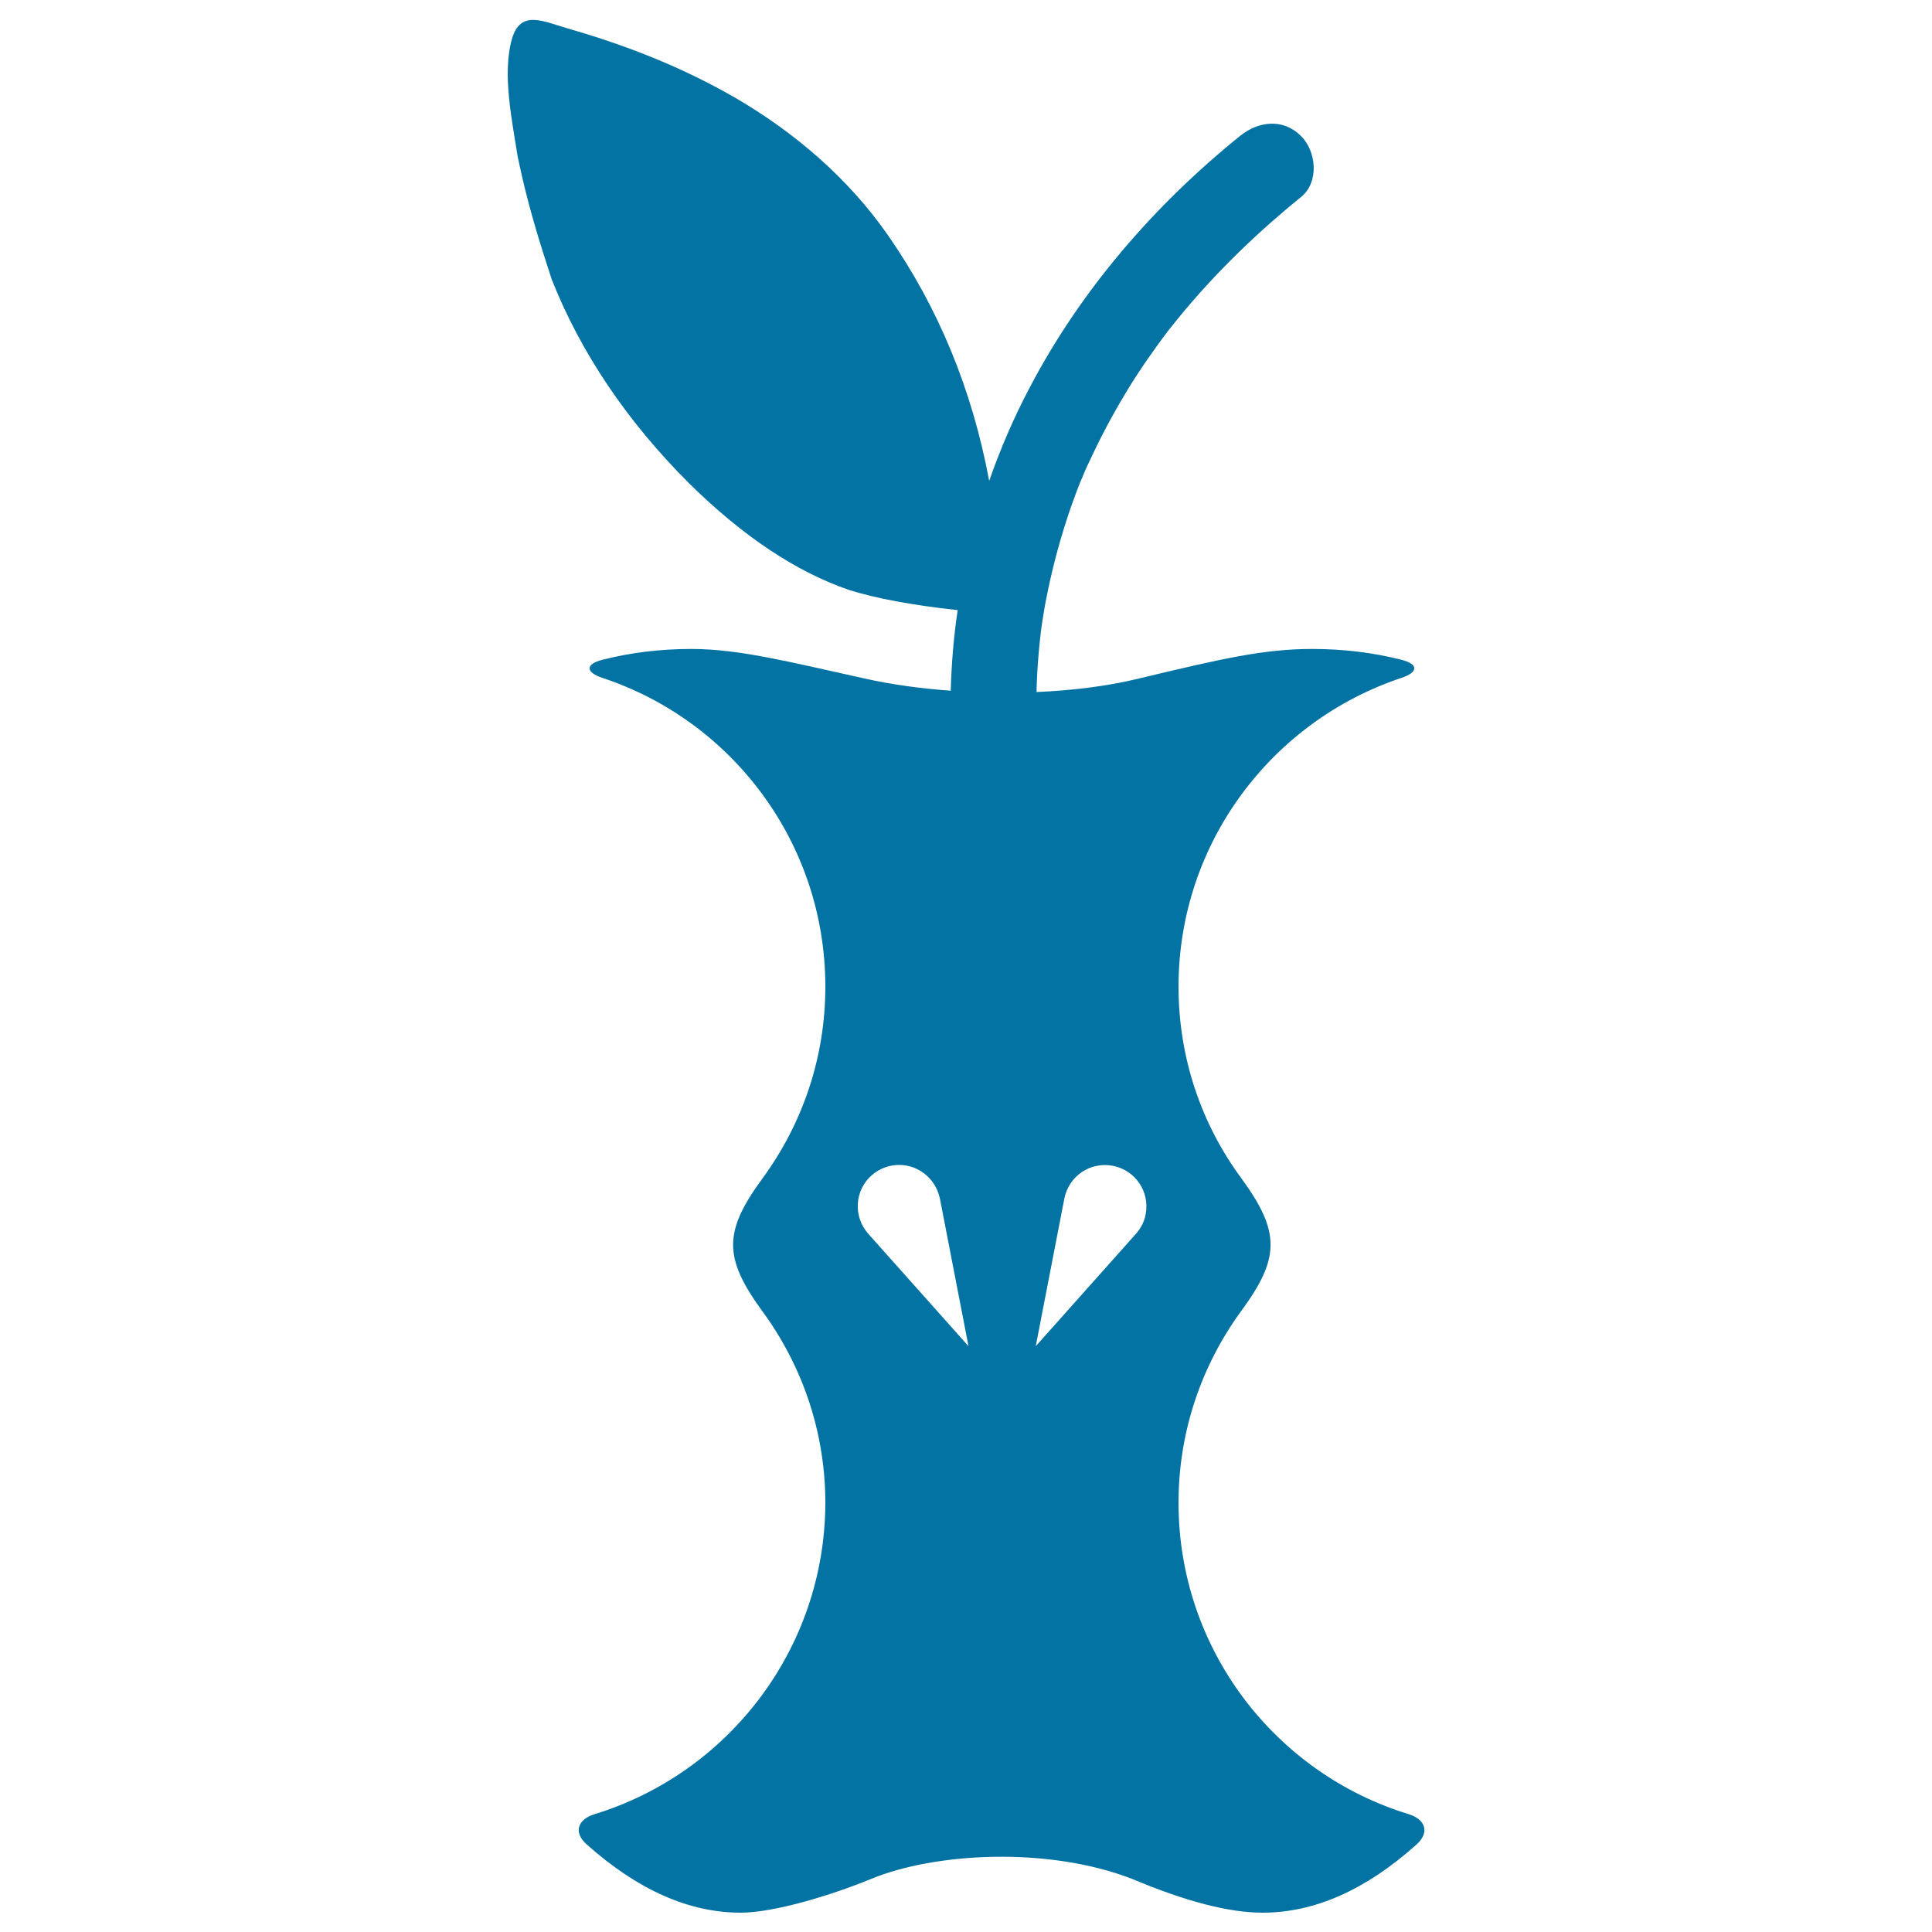
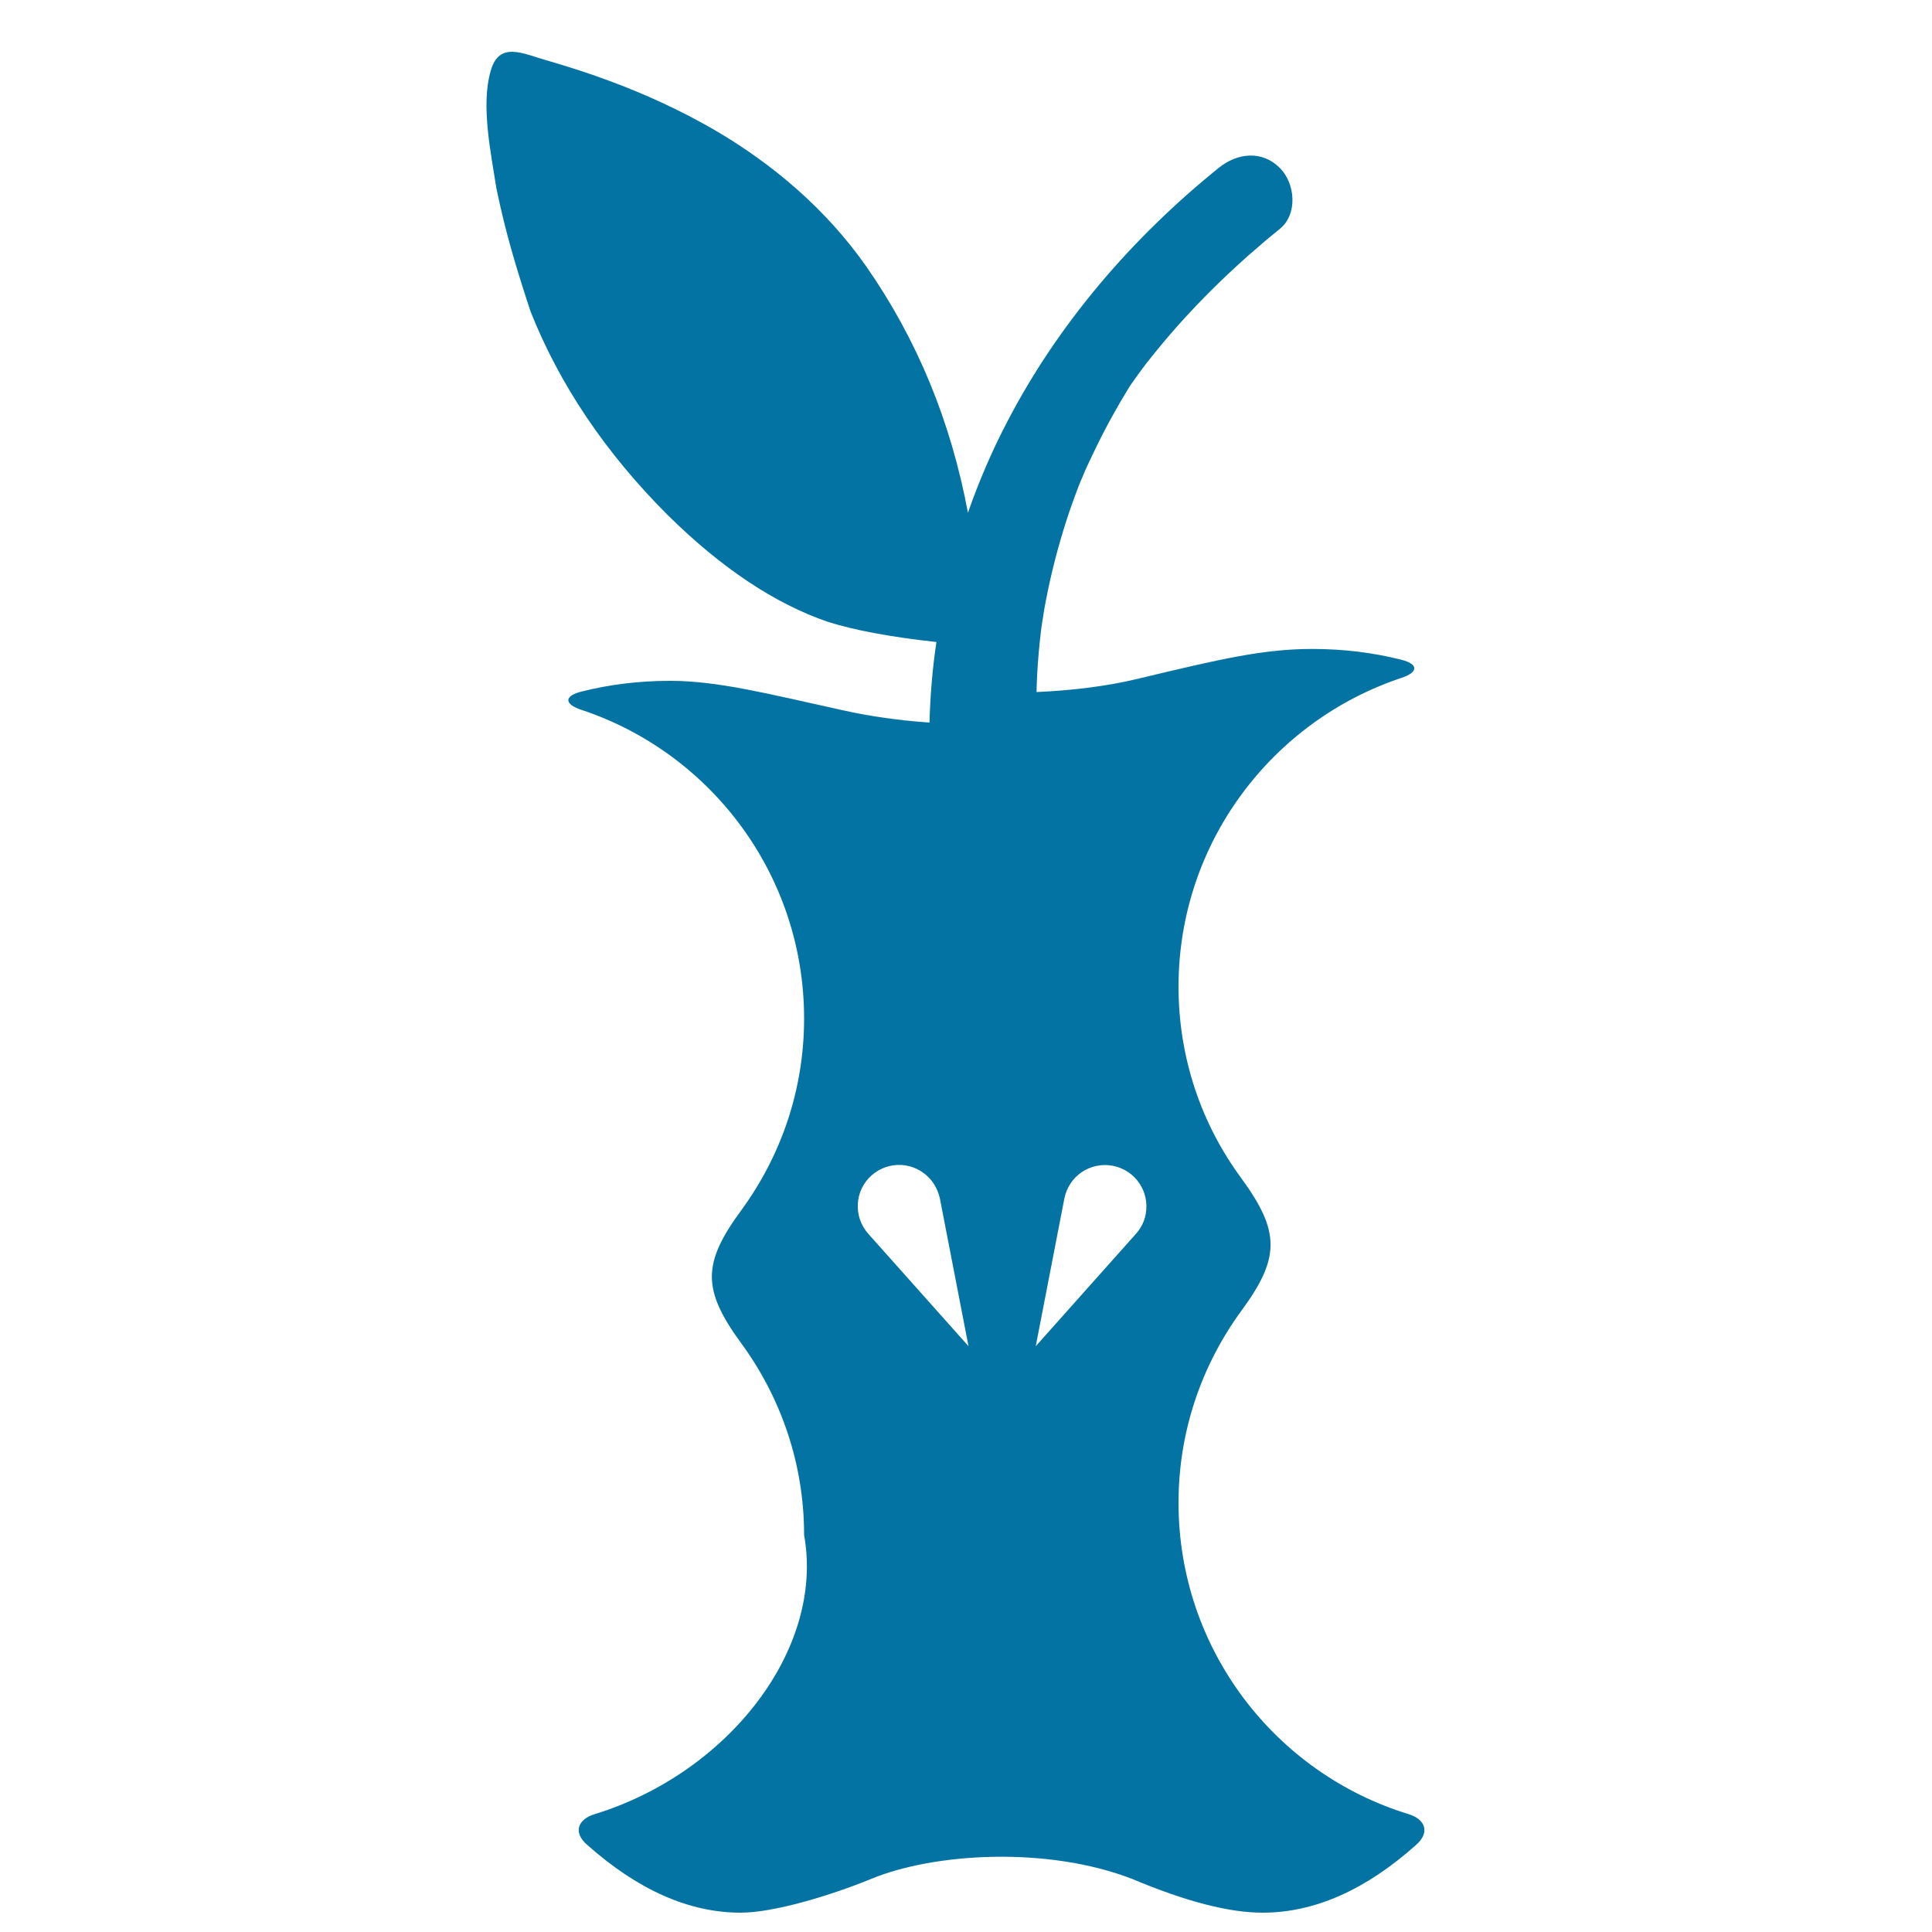
<svg xmlns="http://www.w3.org/2000/svg" viewBox="0 0 1000 1000" style="fill:#0273a2">
  <title>Eaten Apple Center SVG icon</title>
  <g>
-     <path d="M307.8,939c-8.9,2.7-11.1,9.5-4.1,15.7c26.4,23.5,52.9,35.3,79.7,35.3c17.3,0,47.1-9.1,67.3-17.4c32.7-13.6,91.5-17.1,135.5,0c27.6,11.6,49.9,17.4,67.3,17.4c26.9,0,53.5-11.8,79.7-35.3c6.9-6.2,4.7-13-4.1-15.7c-69-21.1-119.1-85.3-119.1-161.2c0-37.1,12.1-71.4,32.5-99.3c20.2-27.5,20.2-41-0.1-68.8C622,582,610,547.8,610,510.7c0-74.4,48.4-137.5,115.3-159.8c8.8-2.9,9.1-7.1,0.1-9.4c-14.6-3.7-30-5.6-46.1-5.6c-24.9,0-46.5,4.9-90.2,15.4c-16.1,3.9-34.2,6.1-52.6,6.9c0.1-3.4,0.2-6.9,0.4-10.3c0.4-6.8,1-13.6,1.8-20.4c0-0.4,0.2-1.6,0.3-2.4c0.2-1.1,0.3-2.3,0.5-3.4c0.6-3.8,1.2-7.8,2-11.6c2.6-13.5,6.1-27,10.3-40.1c2-6.3,4.2-12.4,6.6-18.6c0.6-1.6,1.2-3.1,1.9-4.5c0.1-0.3,0.2-0.6,0.3-0.8c1.4-3.5,3.1-6.9,4.7-10.3c5.8-12.4,12.4-24.4,19.6-36.1c3.5-5.6,7.1-11.1,11-16.5c1.9-2.7,3.8-5.4,5.8-8.1c1-1.3,2-2.7,3-4l0.1-0.1c0.5-0.6,1-1.2,1.6-2c17.5-22.1,37.5-42.2,59-60.4c2.7-2.3,5.3-4.4,8-6.6c9.5-7.7,8-23.7,0-31.6c-9.3-9.3-22.1-7.7-31.6,0c-44.5,35.9-82.7,80.1-109.2,130.9c-8.1,15.4-14.9,31.3-20.6,47.6c-8.8-47.2-26.3-89.7-52.5-127.3c-20.6-29.5-48.3-53.2-79.3-71.2c-17.4-10-35.7-18.4-54.5-25.3c-10.5-3.9-21.2-7.3-31.9-10.4c-12.3-3.5-24.4-10-28.8,5.4c-5.2,18.1,0.1,42.4,2.9,60.7c4.9,23.8,10.5,41.9,17.7,63.9c15,37.8,38.7,73.1,71,105.4c27.9,27.5,55.5,45.9,83,55.3c13.3,4.2,32.1,7.8,56.1,10.4c-2.1,13.8-3.2,27.7-3.6,41.7c-15.9-1.1-31-3.3-44.1-6.2c-39.6-8.7-65.2-15.4-90.2-15.4c-16.1,0-31.4,1.9-46,5.6c-9,2.3-8.7,6.5,0.1,9.4c67,22.2,115.3,85.4,115.3,159.8c0,37.1-12.1,71.3-32.5,99.2c-20.3,27.6-20.3,41.1-0.1,68.8c20.4,27.8,32.6,62.1,32.6,99.3C426.9,853.7,376.8,917.8,307.8,939z M550.9,620.4c2.3-11.7,13.4-19.2,25.1-17c11.7,2.3,19.2,13.4,17,25.1c-0.7,3.9-2.6,7.4-5.1,10.2l-51.8,58.1L550.9,620.4z M451.1,608.4c8.9-7.9,22.4-7.1,30.3,1.8c2.7,3,4.3,6.6,5.1,10.2l14.8,76.4l-51.8-58.1C441.5,629.8,442.3,616.2,451.1,608.4z" />
+     <path d="M307.8,939c-8.9,2.7-11.1,9.5-4.1,15.7c26.4,23.5,52.9,35.3,79.7,35.3c17.3,0,47.1-9.1,67.3-17.4c32.7-13.6,91.5-17.1,135.5,0c27.6,11.6,49.9,17.4,67.3,17.4c26.9,0,53.5-11.8,79.7-35.3c6.9-6.2,4.7-13-4.1-15.7c-69-21.1-119.1-85.3-119.1-161.2c0-37.1,12.1-71.4,32.5-99.3c20.2-27.5,20.2-41-0.1-68.8C622,582,610,547.8,610,510.7c0-74.4,48.4-137.5,115.3-159.8c8.8-2.9,9.1-7.1,0.1-9.4c-14.6-3.7-30-5.6-46.1-5.6c-24.9,0-46.5,4.9-90.2,15.4c-16.1,3.9-34.2,6.1-52.6,6.9c0.1-3.4,0.2-6.9,0.4-10.3c0.4-6.8,1-13.6,1.8-20.4c0-0.4,0.2-1.6,0.3-2.4c0.2-1.1,0.3-2.3,0.5-3.4c0.6-3.8,1.2-7.8,2-11.6c2.6-13.5,6.1-27,10.3-40.1c2-6.3,4.2-12.4,6.6-18.6c0.6-1.6,1.2-3.1,1.9-4.5c0.1-0.3,0.2-0.6,0.3-0.8c1.4-3.5,3.1-6.9,4.7-10.3c5.8-12.4,12.4-24.4,19.6-36.1c1.9-2.7,3.8-5.4,5.8-8.1c1-1.3,2-2.7,3-4l0.1-0.1c0.5-0.6,1-1.2,1.6-2c17.5-22.1,37.5-42.2,59-60.4c2.7-2.3,5.3-4.4,8-6.6c9.5-7.7,8-23.7,0-31.6c-9.3-9.3-22.1-7.7-31.6,0c-44.5,35.9-82.7,80.1-109.2,130.9c-8.1,15.4-14.9,31.3-20.6,47.6c-8.8-47.2-26.3-89.7-52.5-127.3c-20.6-29.5-48.3-53.2-79.3-71.2c-17.4-10-35.7-18.4-54.5-25.3c-10.5-3.9-21.2-7.3-31.9-10.4c-12.3-3.5-24.4-10-28.8,5.4c-5.2,18.1,0.1,42.4,2.9,60.7c4.9,23.8,10.5,41.9,17.7,63.9c15,37.8,38.7,73.1,71,105.4c27.9,27.5,55.5,45.9,83,55.3c13.3,4.2,32.1,7.8,56.1,10.4c-2.1,13.8-3.2,27.7-3.6,41.7c-15.9-1.1-31-3.3-44.1-6.2c-39.6-8.7-65.2-15.4-90.2-15.4c-16.1,0-31.4,1.9-46,5.6c-9,2.3-8.7,6.5,0.1,9.4c67,22.2,115.3,85.4,115.3,159.8c0,37.1-12.1,71.3-32.5,99.2c-20.3,27.6-20.3,41.1-0.1,68.8c20.4,27.8,32.6,62.1,32.6,99.3C426.9,853.7,376.8,917.8,307.8,939z M550.9,620.4c2.3-11.7,13.4-19.2,25.1-17c11.7,2.3,19.2,13.4,17,25.1c-0.7,3.9-2.6,7.4-5.1,10.2l-51.8,58.1L550.9,620.4z M451.1,608.4c8.9-7.9,22.4-7.1,30.3,1.8c2.7,3,4.3,6.6,5.1,10.2l14.8,76.4l-51.8-58.1C441.5,629.8,442.3,616.2,451.1,608.4z" />
  </g>
</svg>